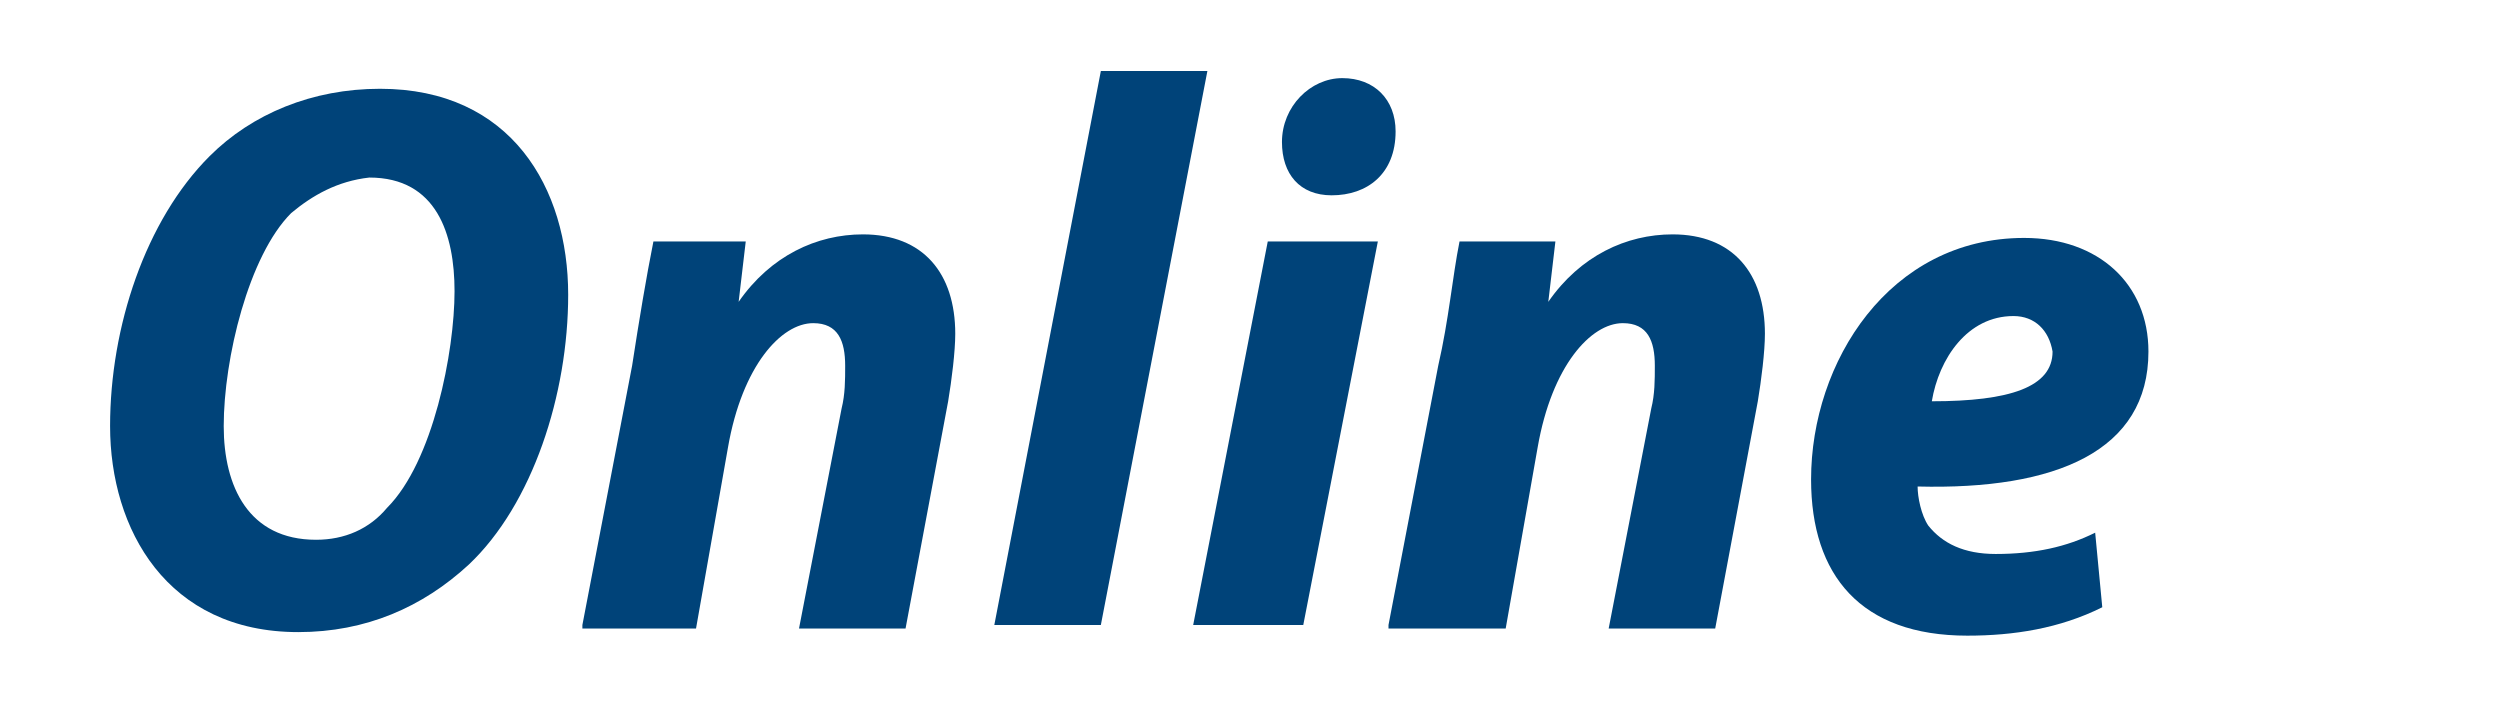
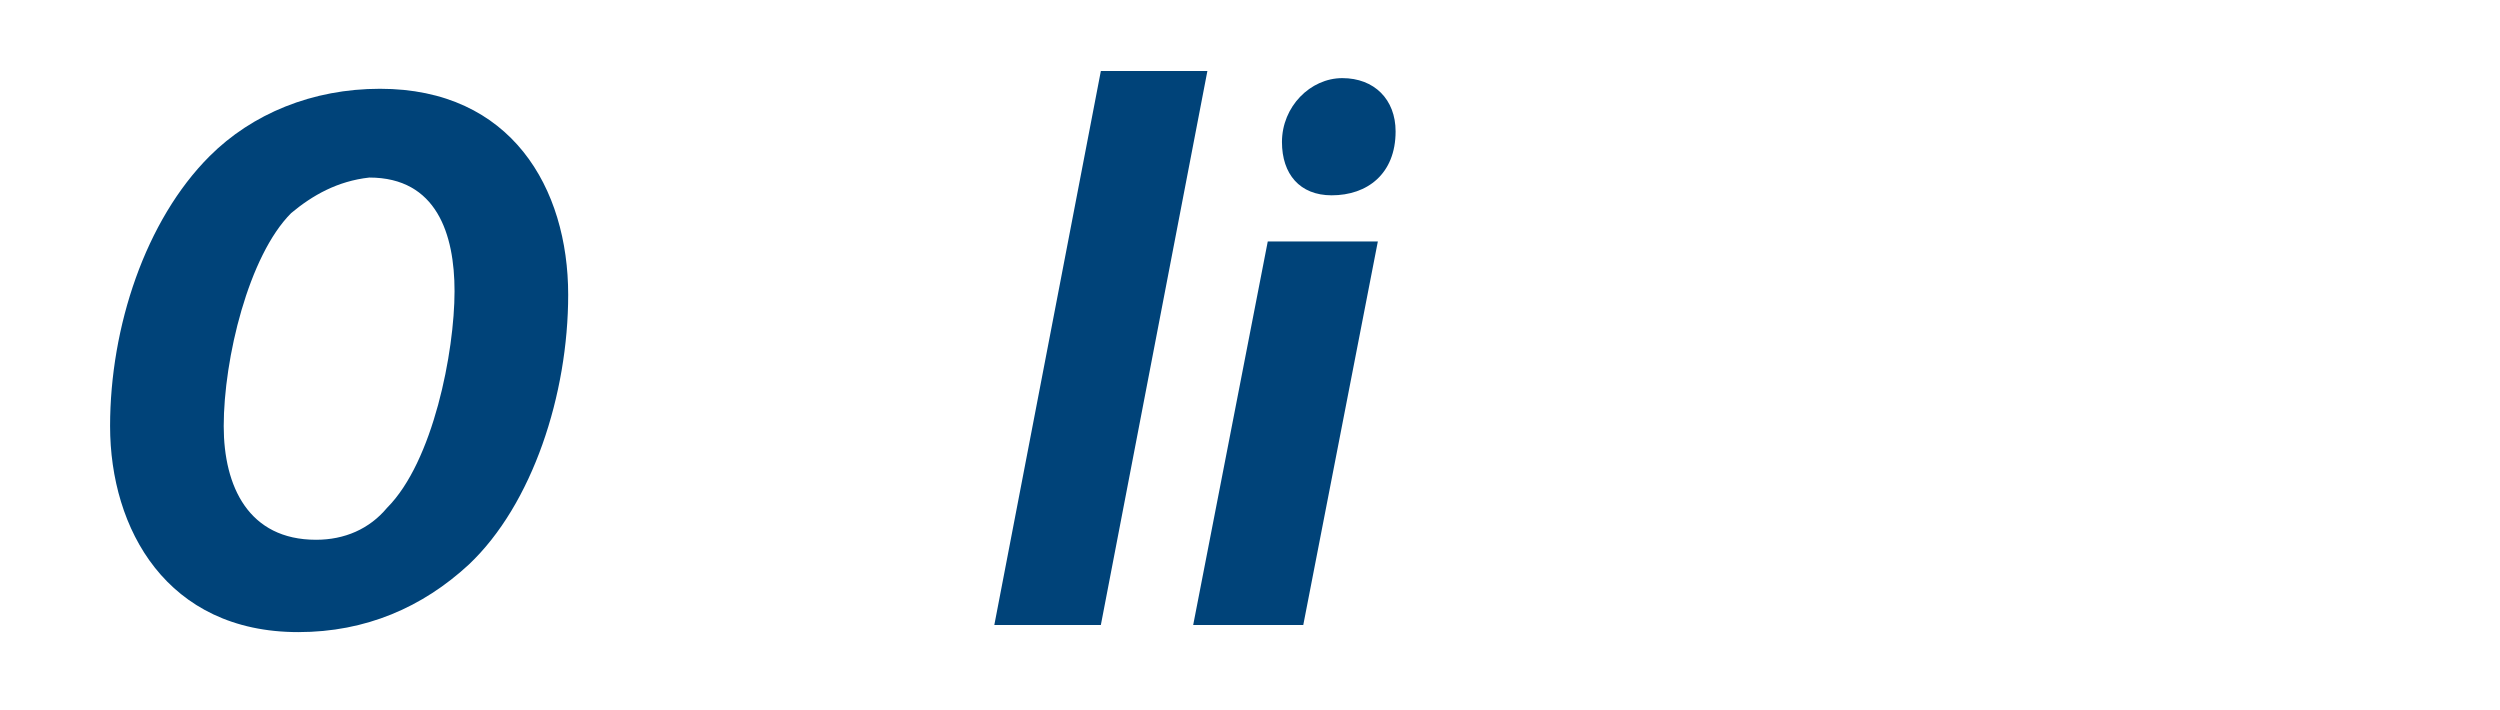
<svg xmlns="http://www.w3.org/2000/svg" version="1.1" id="Capa_1" x="0px" y="0px" viewBox="0 0 70.4 20" style="enable-background:new 0 0 70.4 20;" xml:space="preserve">
  <style type="text/css">
	.st0{fill:#004379;}
</style>
  <g>
    <path class="st0" d="M16,8.3c0,2.8-1,5.9-2.8,7.6c-1.3,1.2-2.9,1.9-4.8,1.9c-3.7,0-5.3-2.9-5.3-5.8c0-2.8,1-5.8,2.8-7.6   c1.2-1.2,2.9-1.9,4.8-1.9C14.4,2.5,16,5.3,16,8.3z M8.2,6c-1.2,1.2-1.9,4.1-1.9,6c0,1.7,0.7,3.2,2.6,3.2c0.8,0,1.5-0.3,2-0.9   c1.3-1.3,1.9-4.4,1.9-6.1c0-1.6-0.5-3.2-2.4-3.2C9.5,5.1,8.8,5.5,8.2,6z" />
-     <path class="st0" d="M16.4,17.6l1.4-7.3C18,9,18.2,7.8,18.4,6.8H21l-0.2,1.7h0c0.9-1.3,2.2-1.9,3.5-1.9c1.7,0,2.6,1.1,2.6,2.8   c0,0.5-0.1,1.3-0.2,1.9l-1.2,6.4h-3l1.2-6.2c0.1-0.4,0.1-0.8,0.1-1.2c0-0.7-0.2-1.2-0.9-1.2c-0.9,0-2,1.2-2.4,3.5l-0.9,5.1H16.4z" />
    <path class="st0" d="M28,17.6l3-15.6h3l-3,15.6H28z" />
    <path class="st0" d="M33.6,17.6l2.1-10.8h3.1l-2.1,10.8H33.6z M37.5,5.5c-0.9,0-1.4-0.6-1.4-1.5c0-1,0.8-1.8,1.7-1.8   c0.9,0,1.5,0.6,1.5,1.5C39.3,4.9,38.5,5.5,37.5,5.5L37.5,5.5z" />
-     <path class="st0" d="M39.1,17.6l1.4-7.3c0.3-1.3,0.4-2.5,0.6-3.5h2.7l-0.2,1.7h0c0.9-1.3,2.2-1.9,3.5-1.9c1.7,0,2.6,1.1,2.6,2.8   c0,0.5-0.1,1.3-0.2,1.9l-1.2,6.4h-3l1.2-6.2c0.1-0.4,0.1-0.8,0.1-1.2c0-0.7-0.2-1.2-0.9-1.2c-0.9,0-2,1.2-2.4,3.5l-0.9,5.1H39.1z" />
-     <path class="st0" d="M59.2,17.1c-1.2,0.6-2.5,0.8-3.8,0.8c-3,0-4.4-1.7-4.4-4.4c0-3.3,2.2-6.8,6-6.8c2.1,0,3.5,1.3,3.5,3.2   c0,2.8-2.6,3.9-6.5,3.8c0,0.3,0.1,0.8,0.3,1.1c0.4,0.5,1,0.8,1.9,0.8c1.1,0,2-0.2,2.8-0.6L59.2,17.1z M56.7,8.9   c-1.3,0-2.1,1.2-2.3,2.4c2.2,0,3.4-0.4,3.4-1.4C57.7,9.3,57.3,8.9,56.7,8.9z" />
  </g>
</svg>